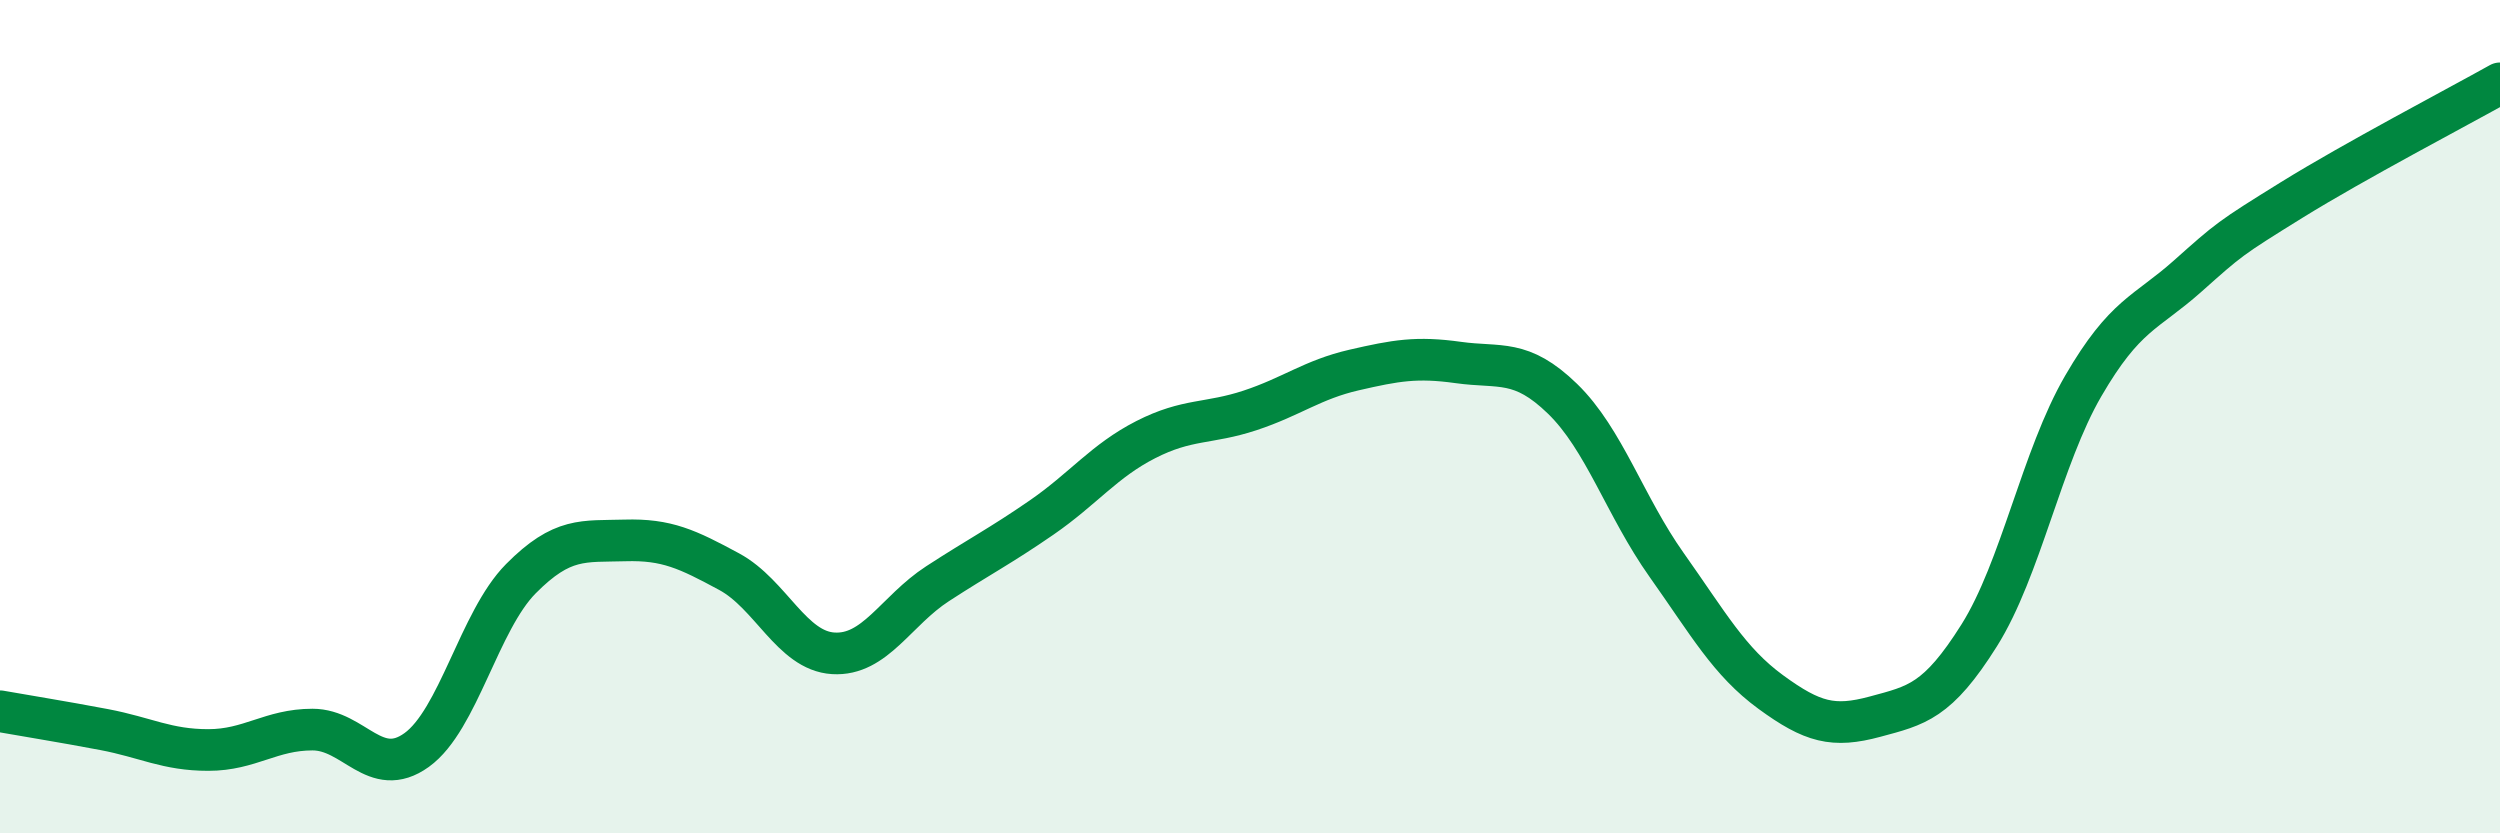
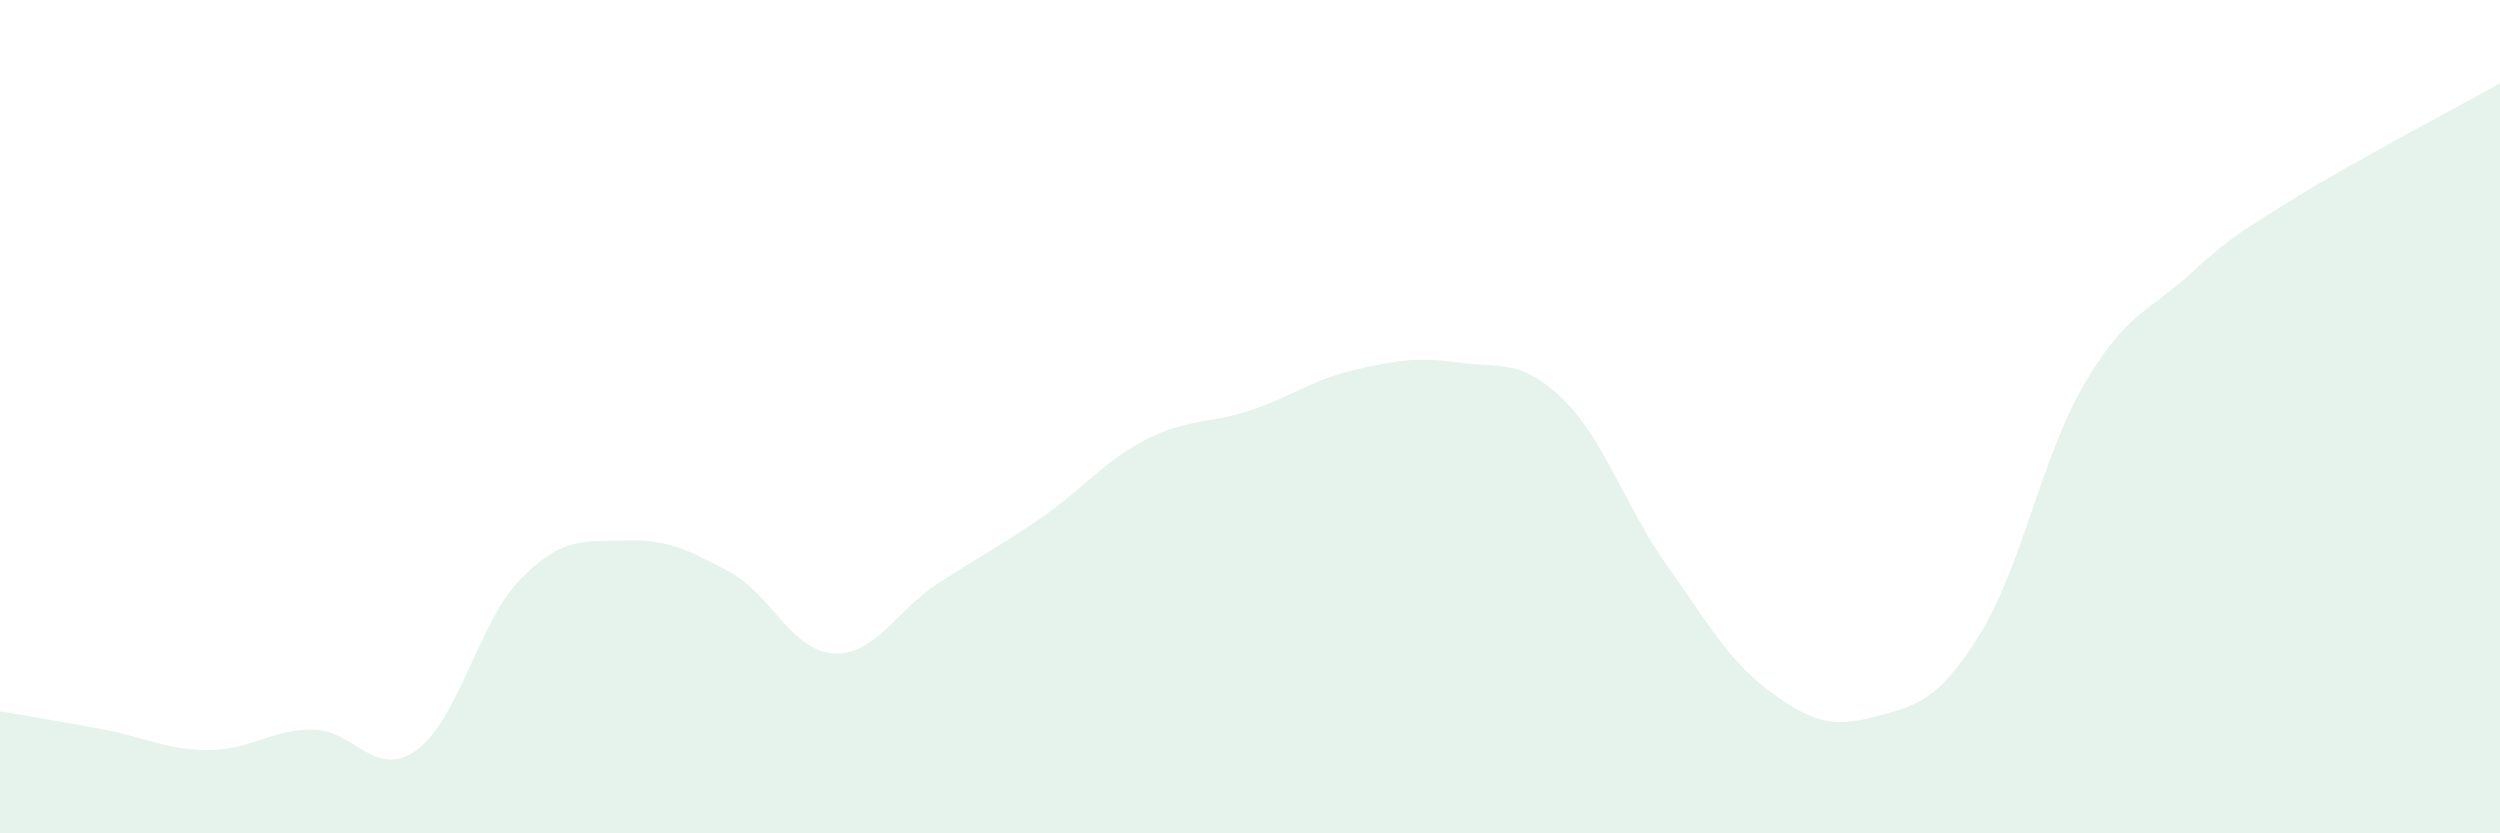
<svg xmlns="http://www.w3.org/2000/svg" width="60" height="20" viewBox="0 0 60 20">
  <path d="M 0,17.07 C 0.5,17.16 1.5,17.32 2.5,17.51 C 3.5,17.7 4,18 5,18 C 6,18 6.5,17.51 7.5,17.51 C 8.5,17.51 9,18.72 10,18 C 11,17.28 11.5,14.9 12.5,13.89 C 13.5,12.88 14,13 15,12.97 C 16,12.94 16.5,13.18 17.5,13.72 C 18.5,14.26 19,15.62 20,15.68 C 21,15.74 21.5,14.66 22.5,14.01 C 23.5,13.36 24,13.11 25,12.42 C 26,11.73 26.5,11.06 27.5,10.55 C 28.5,10.04 29,10.18 30,9.85 C 31,9.52 31.5,9.11 32.5,8.88 C 33.5,8.65 34,8.56 35,8.7 C 36,8.84 36.5,8.6 37.5,9.57 C 38.5,10.54 39,12.15 40,13.56 C 41,14.97 41.5,15.88 42.5,16.61 C 43.5,17.34 44,17.47 45,17.2 C 46,16.93 46.5,16.84 47.5,15.25 C 48.5,13.66 49,10.98 50,9.26 C 51,7.54 51.5,7.52 52.5,6.63 C 53.5,5.74 53.5,5.73 55,4.8 C 56.5,3.87 59,2.56 60,2L60 20L0 20Z" fill="#008740" opacity="0.1" stroke-linecap="round" stroke-linejoin="round" />
-   <path d="M 0,17.07 C 0.5,17.16 1.5,17.32 2.5,17.51 C 3.5,17.7 4,18 5,18 C 6,18 6.5,17.51 7.5,17.51 C 8.5,17.51 9,18.72 10,18 C 11,17.28 11.5,14.9 12.5,13.89 C 13.5,12.88 14,13 15,12.97 C 16,12.94 16.5,13.18 17.5,13.72 C 18.5,14.26 19,15.62 20,15.68 C 21,15.74 21.5,14.66 22.5,14.01 C 23.5,13.36 24,13.11 25,12.42 C 26,11.73 26.5,11.06 27.5,10.55 C 28.5,10.04 29,10.18 30,9.85 C 31,9.52 31.5,9.11 32.5,8.88 C 33.5,8.65 34,8.56 35,8.7 C 36,8.84 36.5,8.6 37.5,9.57 C 38.5,10.54 39,12.15 40,13.56 C 41,14.97 41.5,15.88 42.5,16.61 C 43.5,17.34 44,17.47 45,17.2 C 46,16.93 46.5,16.84 47.5,15.25 C 48.5,13.66 49,10.98 50,9.26 C 51,7.54 51.5,7.52 52.5,6.63 C 53.5,5.74 53.5,5.73 55,4.8 C 56.5,3.87 59,2.56 60,2" stroke="#008740" stroke-width="1" fill="none" stroke-linecap="round" stroke-linejoin="round" />
</svg>